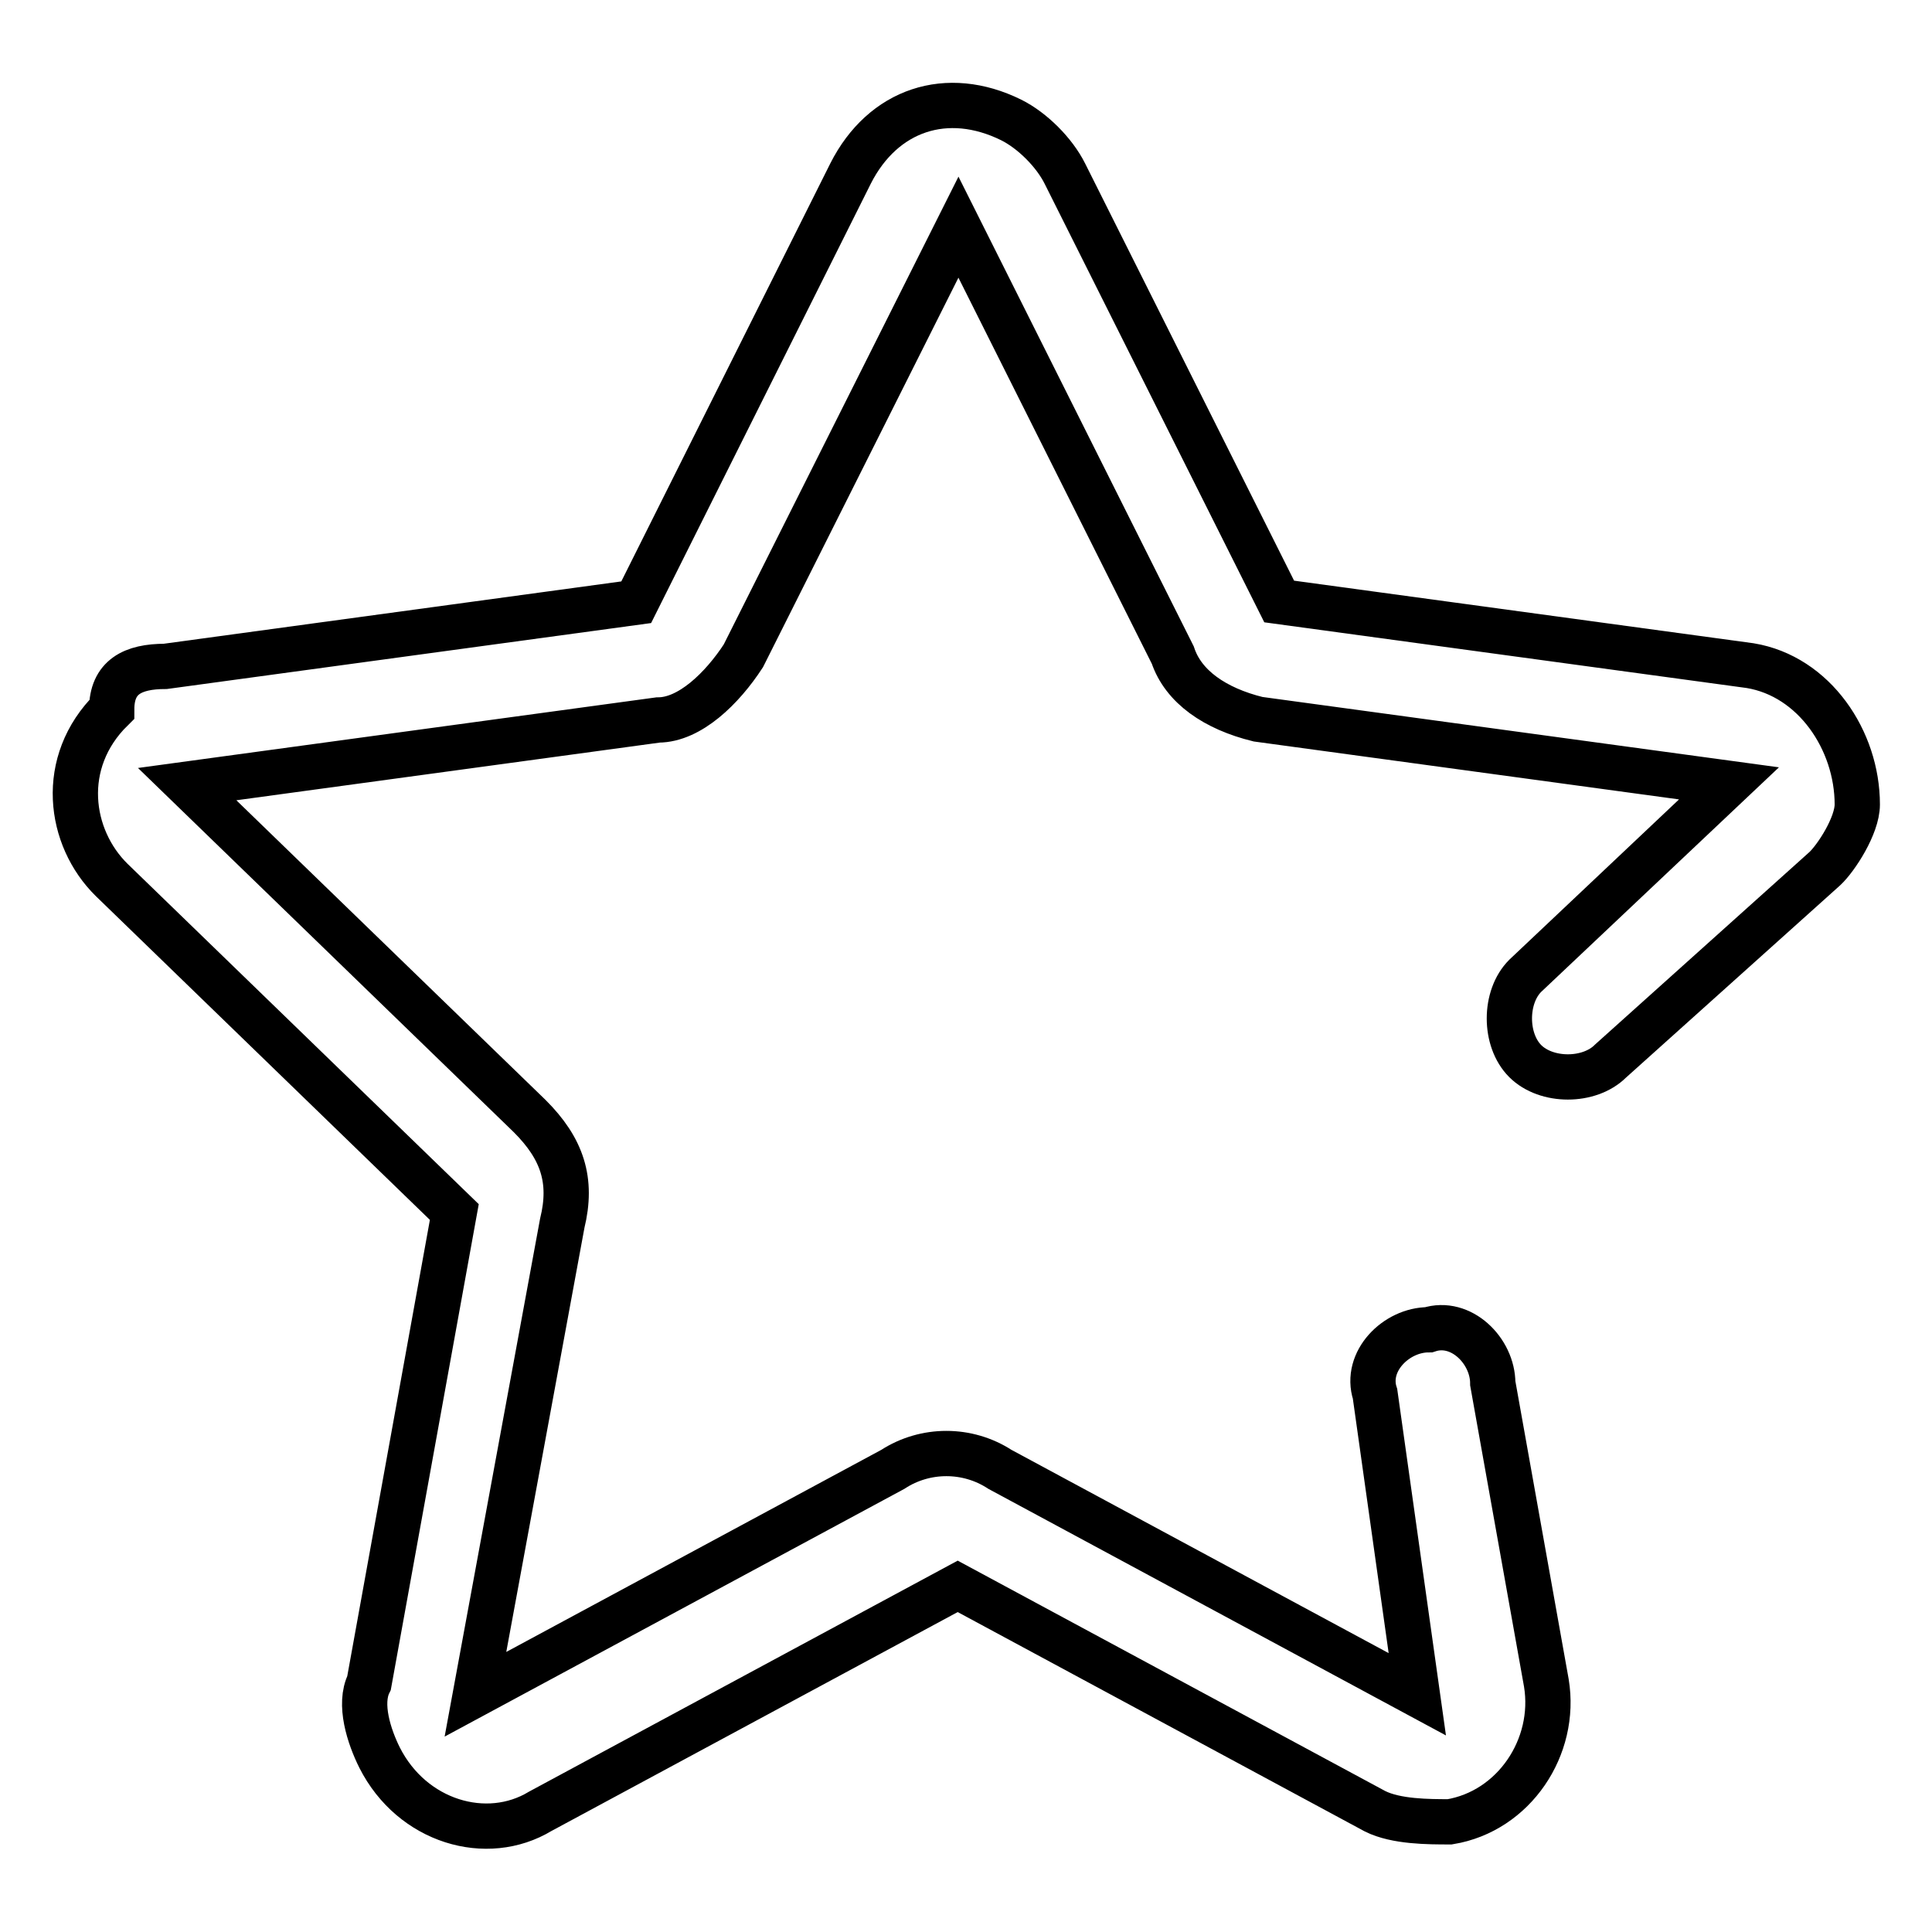
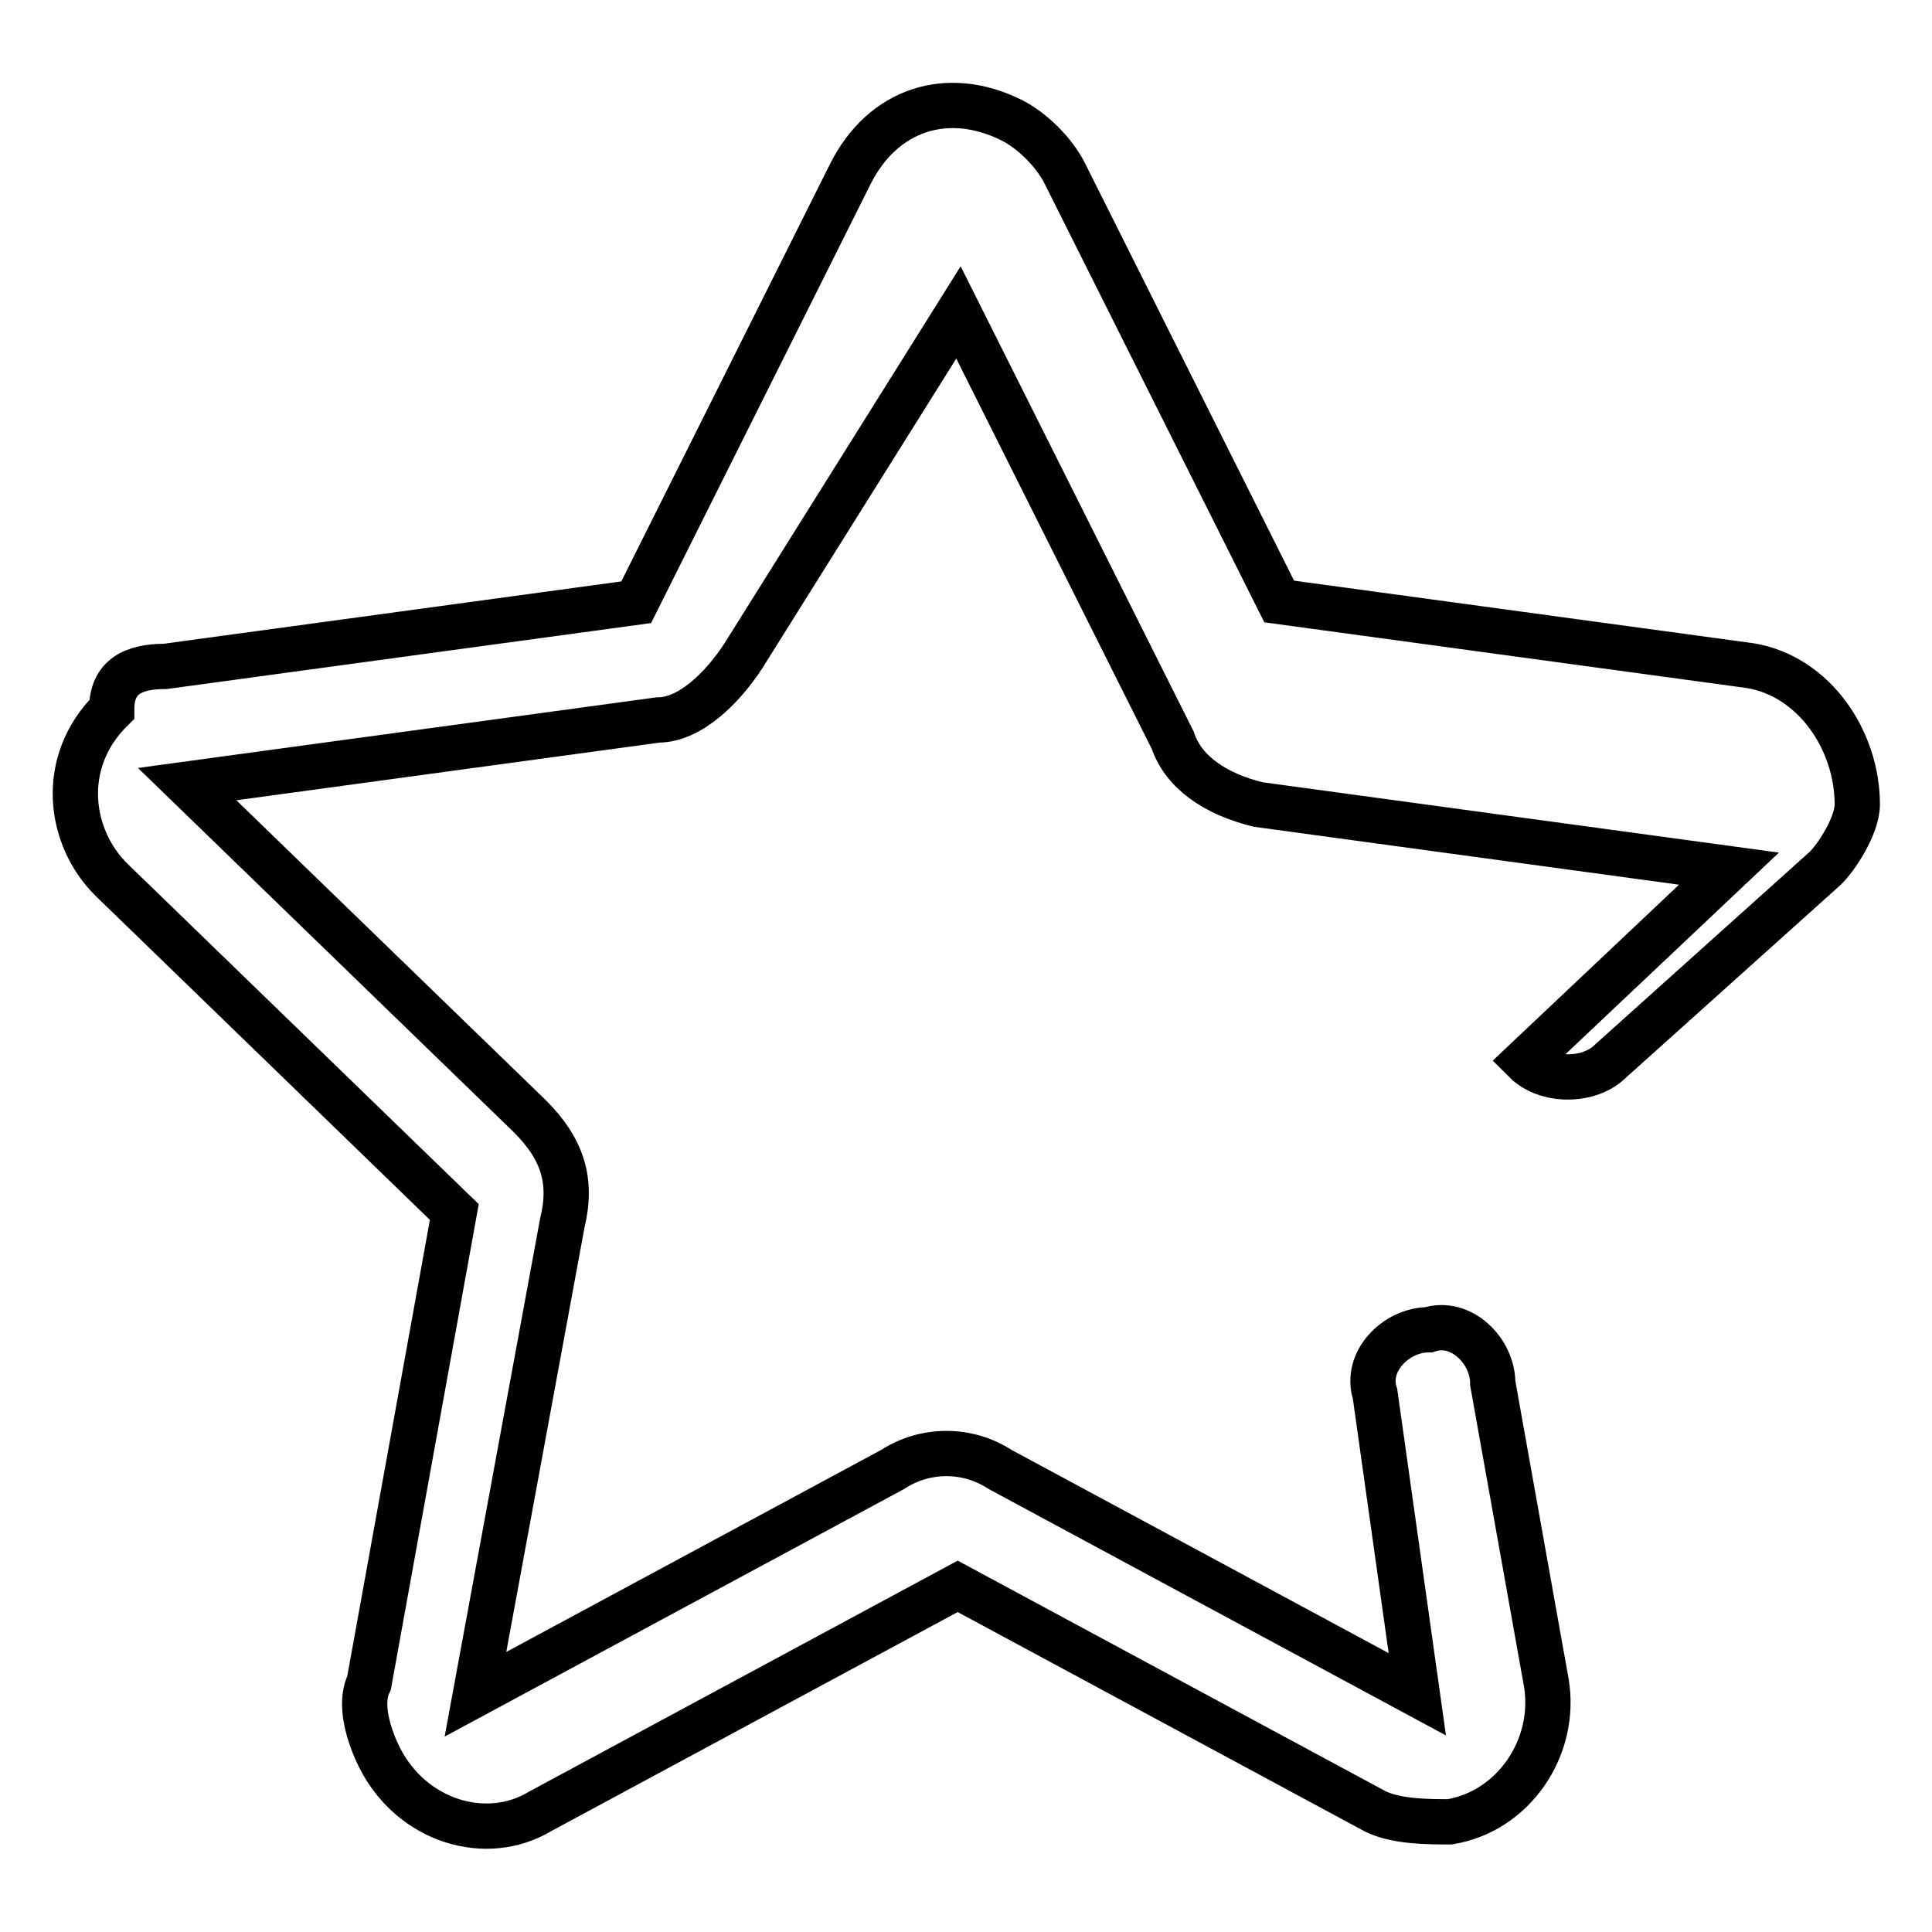
<svg xmlns="http://www.w3.org/2000/svg" version="1.1" x="0px" y="0px" viewBox="0 0 256 256" enable-background="new 0 0 256 256" xml:space="preserve">
  <g>
-     <path stroke-width="6" fill-opacity="0" stroke="#000000" d="M182.2,184.7c-1.4-4.3,2.8-8.5,7.1-8.5c4.3-1.4,8.5,2.8,8.5,7.1l7.1,39.7c1.4,8.5-4.3,17-12.8,18.4 c-2.8,0-7.1,0-9.9-1.4l-55.3-29.8l-55.3,29.8c-7.1,4.3-17,1.4-21.3-7.1c-1.4-2.8-2.8-7.1-1.4-9.9l11.3-62.4l-45.4-44 C9.1,111,7.7,101,14.8,94c0-4.3,2.8-5.7,7.1-5.7l62.4-8.5L112.7,23c4.3-8.5,12.8-11.3,21.3-7.1c2.8,1.4,5.7,4.3,7.1,7.1l28.4,56.7 l62.4,8.5c8.5,1.4,14.2,9.9,14.2,18.4c0,2.8-2.8,7.1-4.3,8.5l-28.4,25.5c-2.8,2.8-8.5,2.8-11.3,0c-2.8-2.8-2.8-8.5,0-11.3l27-25.5 l-62.4-8.5c-5.7-1.4-9.9-4.3-11.3-8.5l-28.4-56.7L98.5,86.9c-2.8,4.3-7.1,8.5-11.3,8.5l-62.4,8.5l45.4,44c4.3,4.3,5.7,8.5,4.3,14.2 L63,224.5l55.3-29.8c4.3-2.8,9.9-2.8,14.2,0l55.3,29.8L182.2,184.7z" />
+     <path stroke-width="6" fill-opacity="0" stroke="#000000" d="M182.2,184.7c-1.4-4.3,2.8-8.5,7.1-8.5c4.3-1.4,8.5,2.8,8.5,7.1l7.1,39.7c1.4,8.5-4.3,17-12.8,18.4 c-2.8,0-7.1,0-9.9-1.4l-55.3-29.8l-55.3,29.8c-7.1,4.3-17,1.4-21.3-7.1c-1.4-2.8-2.8-7.1-1.4-9.9l11.3-62.4l-45.4-44 C9.1,111,7.7,101,14.8,94c0-4.3,2.8-5.7,7.1-5.7l62.4-8.5L112.7,23c4.3-8.5,12.8-11.3,21.3-7.1c2.8,1.4,5.7,4.3,7.1,7.1l28.4,56.7 l62.4,8.5c8.5,1.4,14.2,9.9,14.2,18.4c0,2.8-2.8,7.1-4.3,8.5l-28.4,25.5c-2.8,2.8-8.5,2.8-11.3,0l27-25.5 l-62.4-8.5c-5.7-1.4-9.9-4.3-11.3-8.5l-28.4-56.7L98.5,86.9c-2.8,4.3-7.1,8.5-11.3,8.5l-62.4,8.5l45.4,44c4.3,4.3,5.7,8.5,4.3,14.2 L63,224.5l55.3-29.8c4.3-2.8,9.9-2.8,14.2,0l55.3,29.8L182.2,184.7z" />
  </g>
</svg>